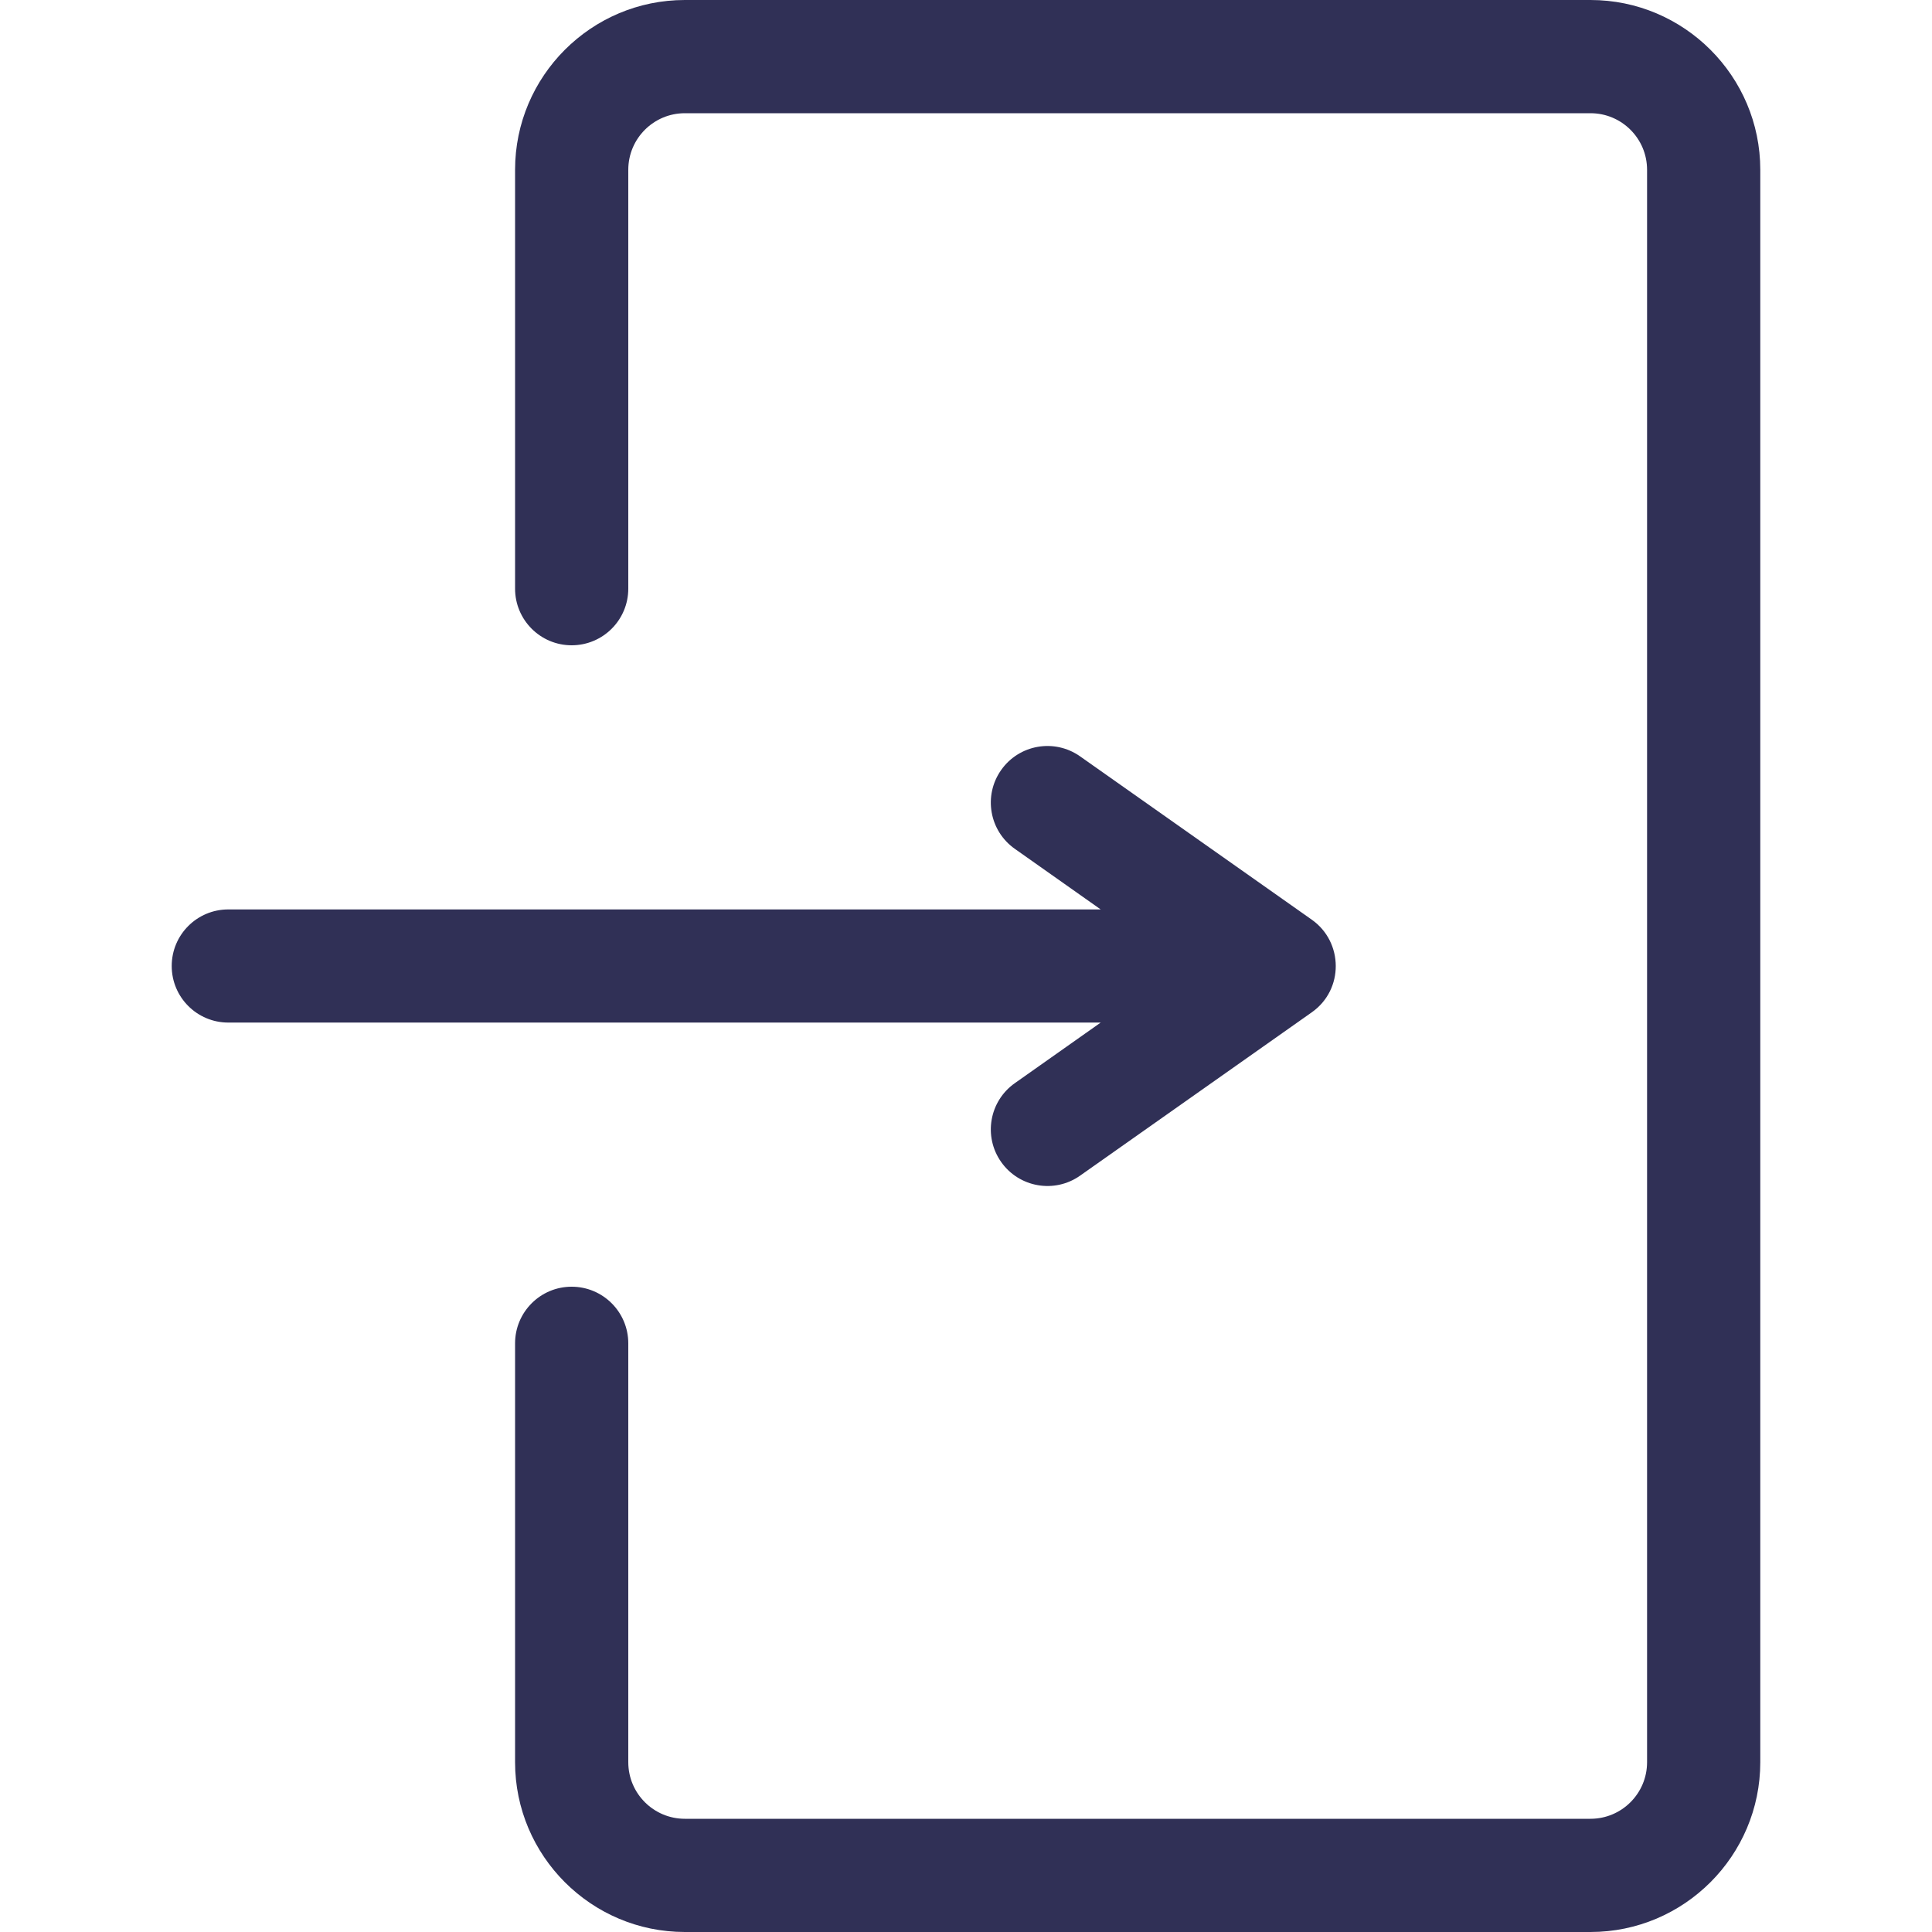
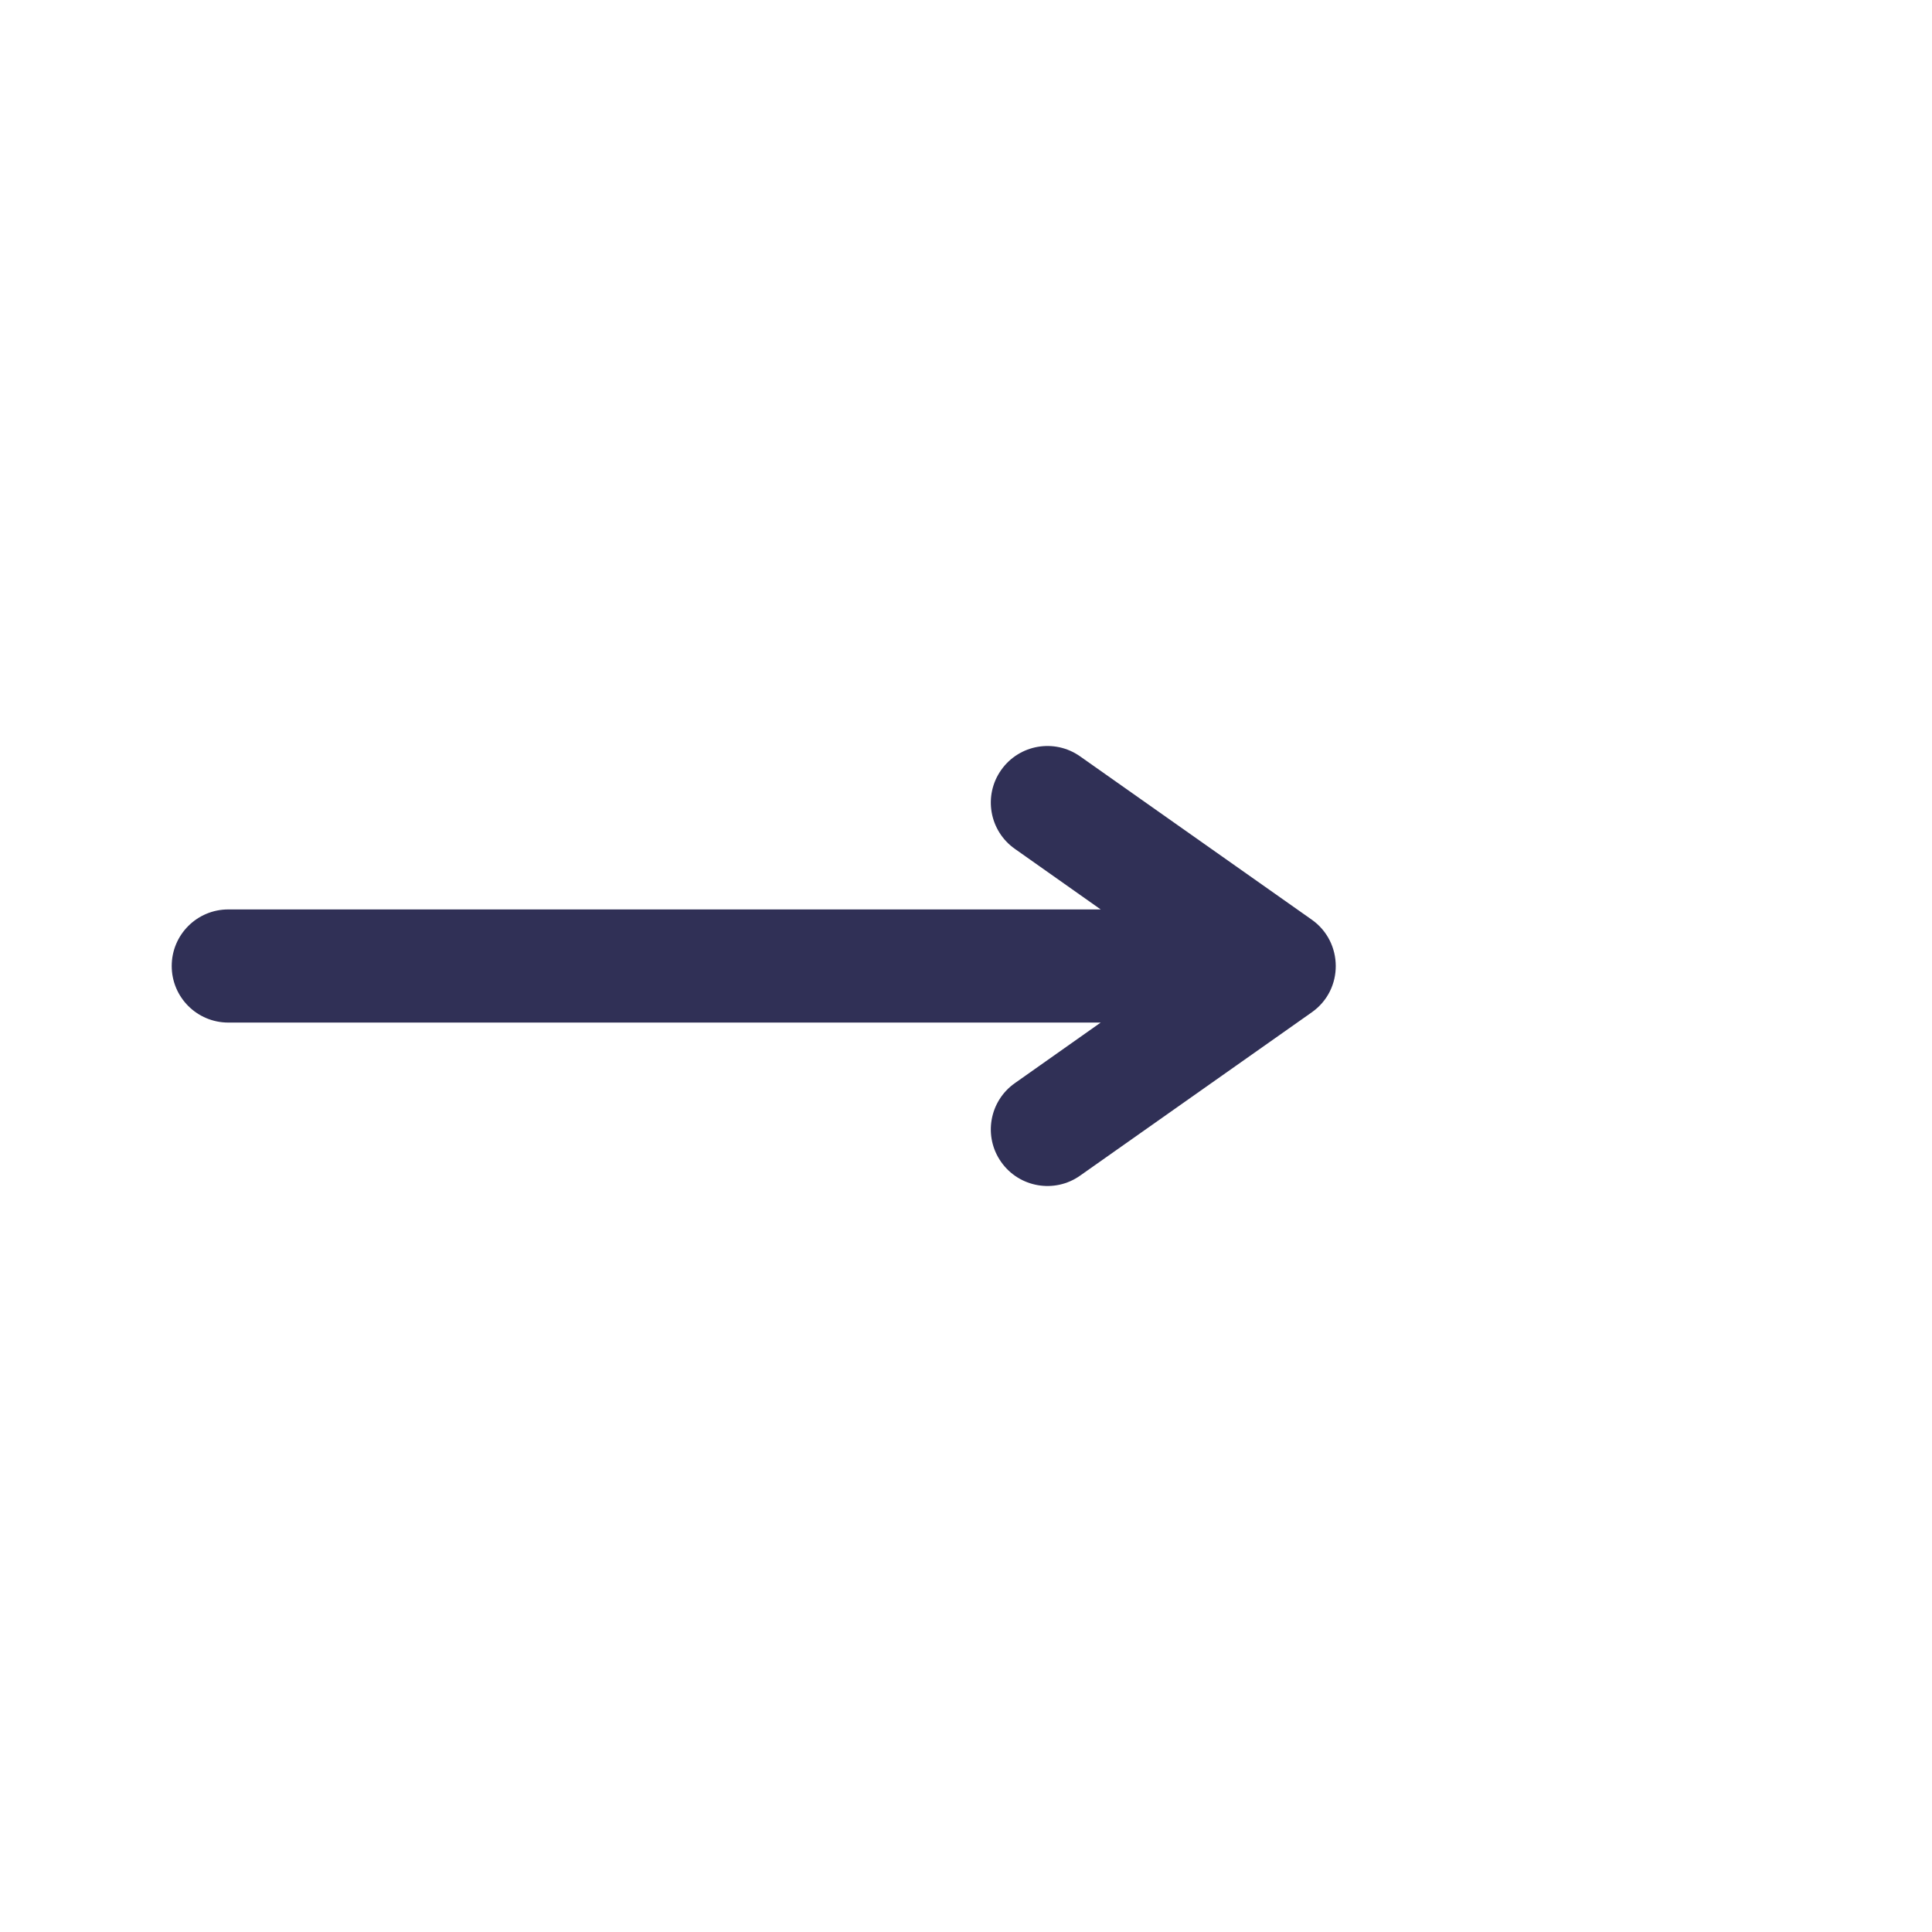
<svg xmlns="http://www.w3.org/2000/svg" width="25" height="25" viewBox="0 0 25 25" fill="none">
-   <path d="M7.397 8.35C6.993 8.35 6.665 8.022 6.665 7.617V2.197C6.665 0.986 7.65 0 8.862 0H20.581C21.792 0 22.778 0.986 22.778 2.197V22.803C22.778 24.014 21.792 25 20.581 25H8.862C7.65 25 6.665 24.014 6.665 22.803V17.383C6.665 16.978 6.993 16.65 7.397 16.65C7.802 16.65 8.13 16.978 8.13 17.383V22.803C8.13 23.207 8.458 23.535 8.862 23.535H20.581C20.985 23.535 21.313 23.207 21.313 22.803V2.197C21.313 1.793 20.985 1.465 20.581 1.465H8.862C8.458 1.465 8.13 1.793 8.13 2.197V7.617C8.13 8.022 7.802 8.35 7.397 8.35Z" fill="#303056" />
  <path d="M16.975 11.901L13.976 9.787C13.645 9.554 13.188 9.633 12.955 9.964C12.722 10.294 12.801 10.751 13.132 10.984L14.243 11.768H2.954C2.55 11.768 2.222 12.095 2.222 12.5C2.222 12.905 2.55 13.232 2.954 13.232H14.243L13.132 14.016C12.801 14.249 12.722 14.706 12.955 15.036C13.188 15.367 13.646 15.446 13.976 15.213L16.975 13.099C17.392 12.805 17.384 12.19 16.975 11.901Z" fill="#303056" />
</svg>